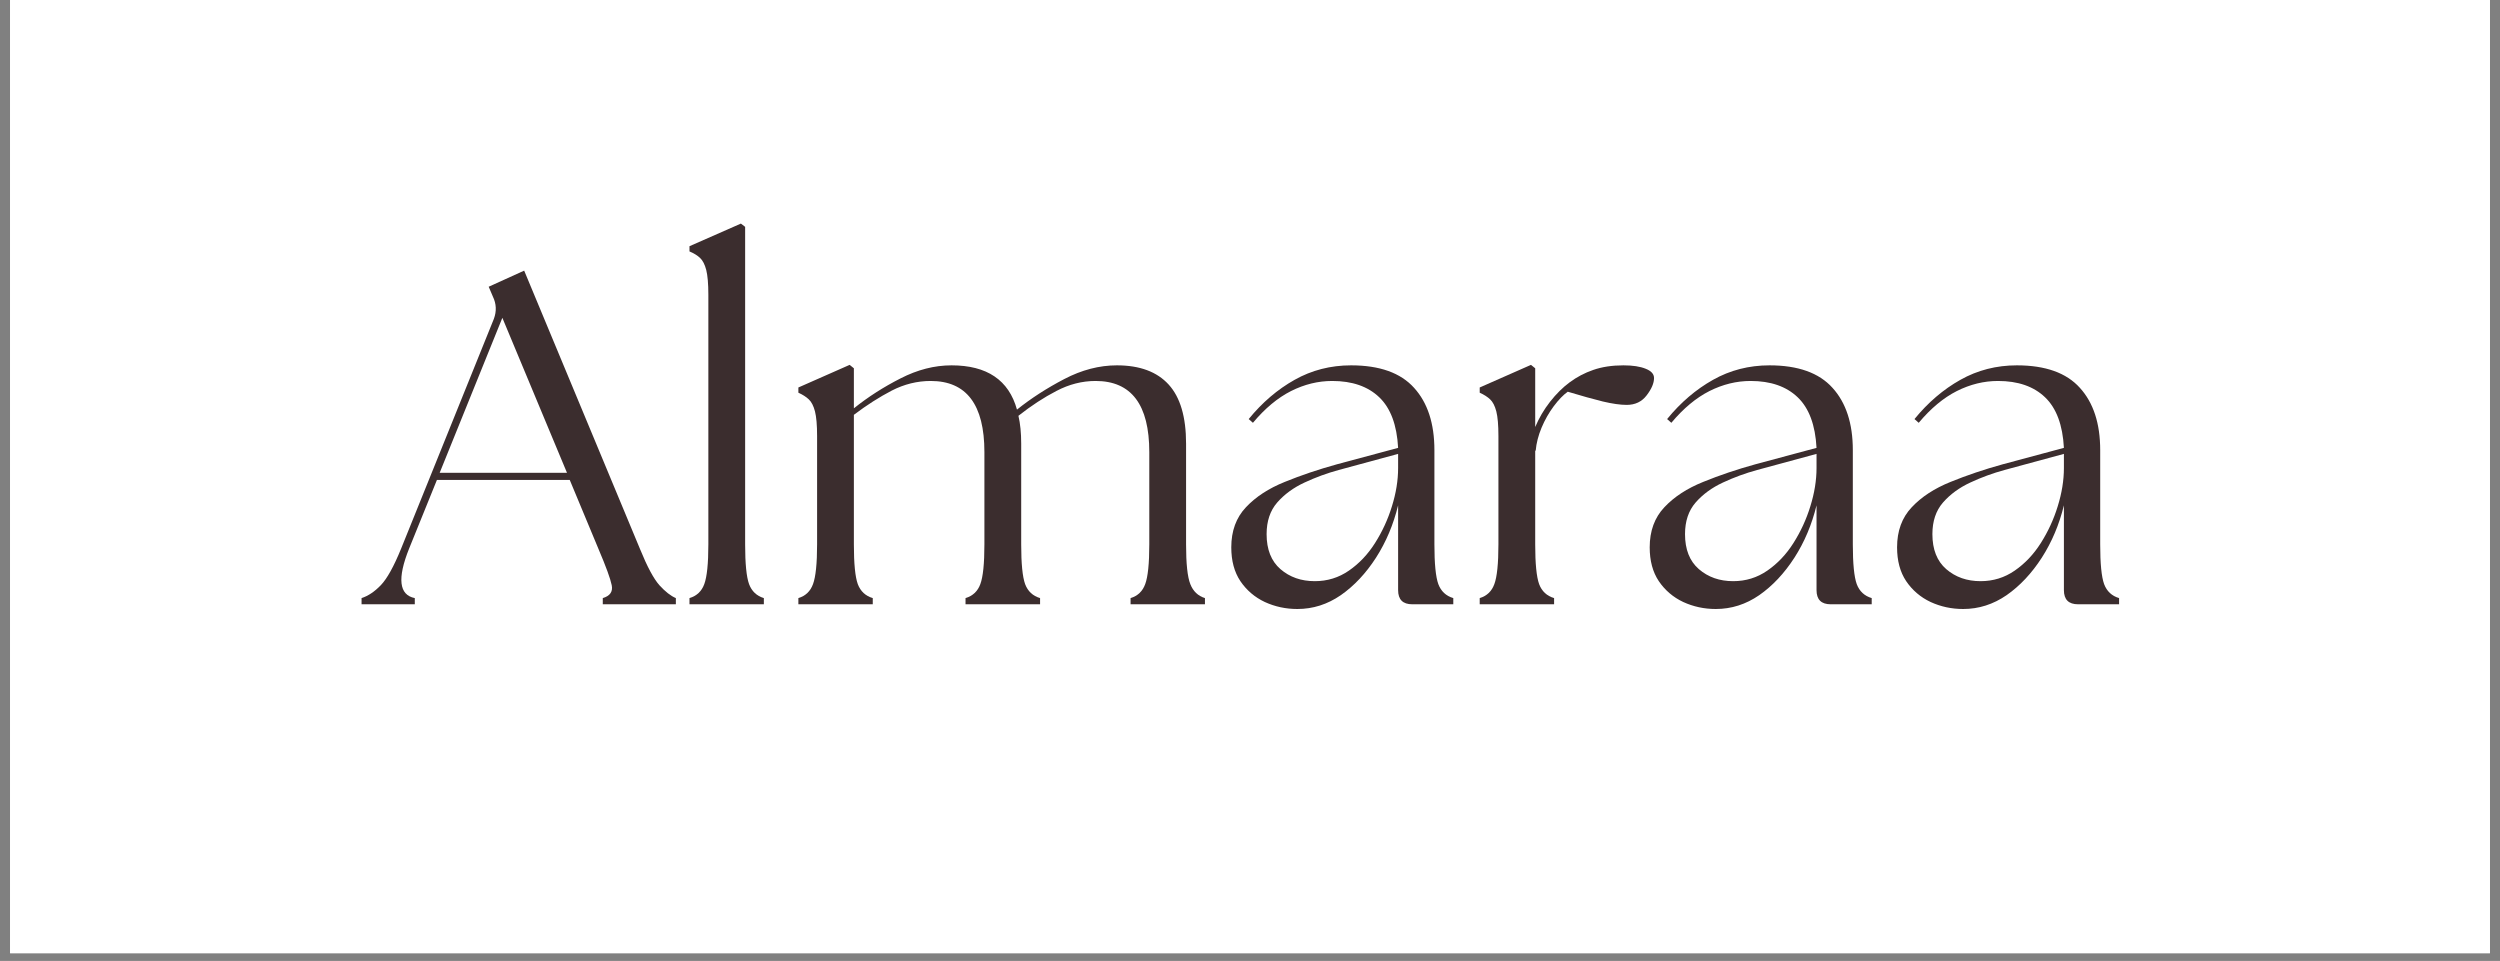
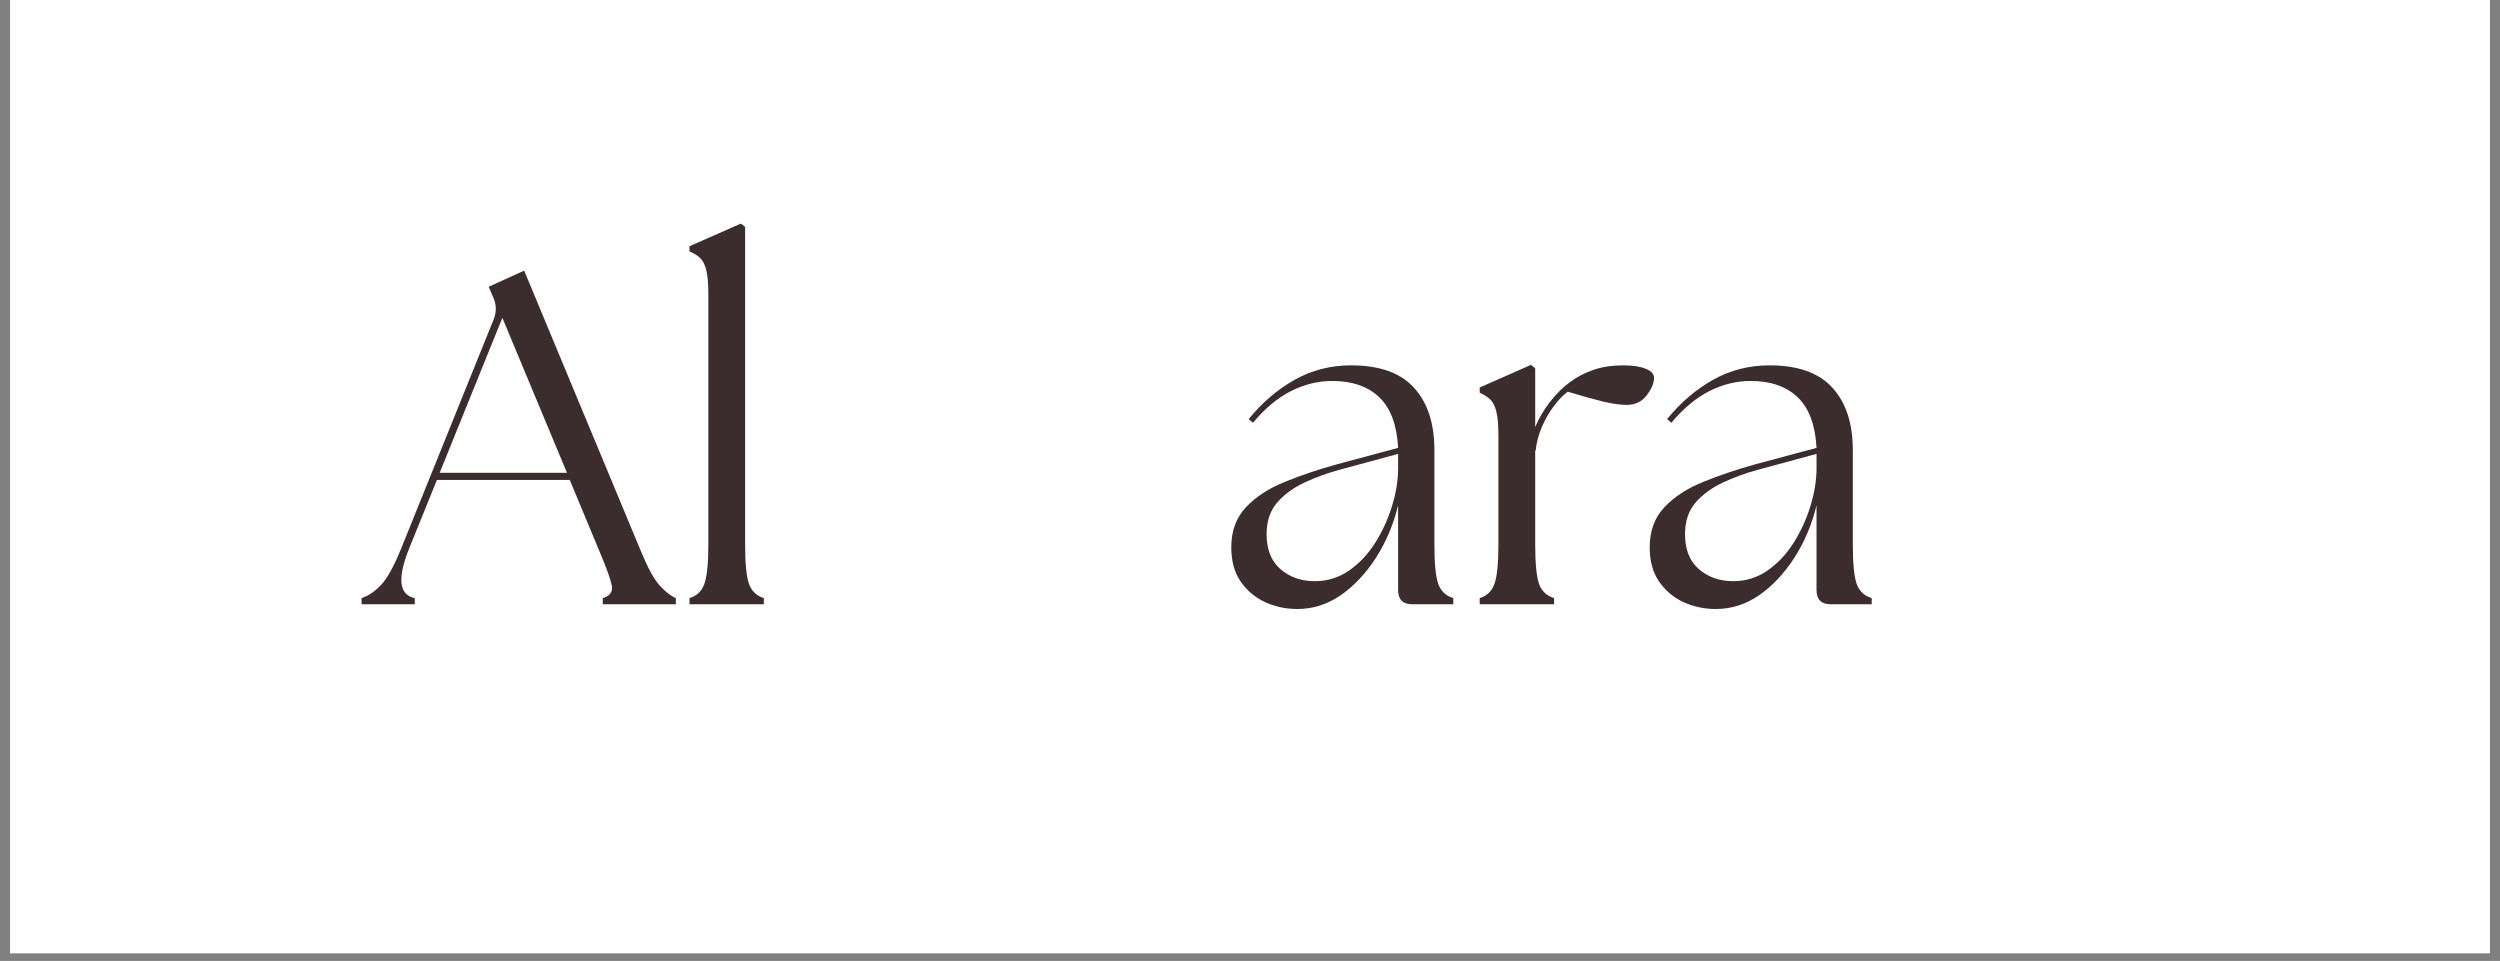
<svg xmlns="http://www.w3.org/2000/svg" version="1.2" preserveAspectRatio="xMidYMid meet" height="123" viewBox="0 0 240 92.25" zoomAndPan="magnify" width="320">
  <rect x="0" y="0" width="240" height="92.25" fill="#808080" stroke="none" />
  <defs>
    <clipPath id="4577961fc9">
      <path d="M 0.969 0 L 239.031 0 L 239.031 91.508 L 0.969 91.508 Z M 0.969 0" />
    </clipPath>
  </defs>
  <g id="d0ff188951">
    <g clip-path="url(#4577961fc9)" clip-rule="nonzero">
      <path d="M 0.969 0 L 239.031 0 L 239.031 91.508 L 0.969 91.508 Z M 0.969 0" style="stroke:none;fill-rule:nonzero;fill:#ffffff;fill-opacity:1;" />
      <path d="M 0.969 0 L 239.031 0 L 239.031 91.508 L 0.969 91.508 Z M 0.969 0" style="stroke:none;fill-rule:nonzero;fill:#ffffff;fill-opacity:1;" />
    </g>
    <g style="fill:#3b2d2e;fill-opacity:1;">
      <g transform="translate(35.476, 58.011)">
        <path d="M -0.766 0 L -0.766 -0.594 C -0.129 -0.801 0.484 -1.211 1.078 -1.828 C 1.68 -2.453 2.332 -3.625 3.031 -5.344 L 11.938 -27.406 C 12.207 -28.133 12.176 -28.844 11.844 -29.531 L 11.438 -30.484 L 14.844 -32.031 L 25.969 -5.297 C 26.656 -3.609 27.273 -2.453 27.828 -1.828 C 28.391 -1.211 28.914 -0.801 29.406 -0.594 L 29.406 0 L 22.391 0 L 22.391 -0.594 C 23.086 -0.801 23.375 -1.211 23.25 -1.828 C 23.125 -2.453 22.703 -3.609 21.984 -5.297 L 19.219 -11.938 L 6.469 -11.938 L 3.797 -5.344 C 2.648 -2.477 2.832 -0.895 4.344 -0.594 L 4.344 0 Z M 6.734 -12.625 L 18.953 -12.625 L 12.75 -27.5 Z M 6.734 -12.625" style="stroke:none" />
      </g>
    </g>
    <g style="fill:#3b2d2e;fill-opacity:1;">
      <g transform="translate(64.471, 58.011)">
        <path d="M 1.719 0 L 1.719 -0.594 C 2.414 -0.801 2.891 -1.25 3.141 -1.938 C 3.398 -2.633 3.531 -3.906 3.531 -5.75 L 3.531 -29.719 C 3.531 -30.77 3.461 -31.562 3.328 -32.094 C 3.191 -32.625 2.992 -33.008 2.734 -33.25 C 2.484 -33.488 2.145 -33.695 1.719 -33.875 L 1.719 -34.375 L 6.656 -36.547 L 7.062 -36.234 L 7.062 -5.75 C 7.062 -3.906 7.188 -2.633 7.438 -1.938 C 7.695 -1.25 8.172 -0.801 8.859 -0.594 L 8.859 0 Z M 1.719 0" style="stroke:none" />
      </g>
    </g>
    <g style="fill:#3b2d2e;fill-opacity:1;">
      <g transform="translate(75.191, 58.011)">
-         <path d="M 1.453 0 L 1.453 -0.594 C 2.141 -0.801 2.609 -1.25 2.859 -1.938 C 3.117 -2.633 3.25 -3.906 3.25 -5.75 L 3.25 -16.156 C 3.25 -17.207 3.18 -17.992 3.047 -18.516 C 2.91 -19.047 2.711 -19.43 2.453 -19.672 C 2.203 -19.91 1.867 -20.125 1.453 -20.312 L 1.453 -20.812 L 6.375 -22.984 L 6.781 -22.656 L 6.781 -18.812 C 8.145 -19.906 9.641 -20.863 11.266 -21.688 C 12.891 -22.52 14.52 -22.938 16.156 -22.938 C 19.562 -22.938 21.656 -21.52 22.438 -18.688 C 23.789 -19.77 25.305 -20.75 26.984 -21.625 C 28.66 -22.5 30.344 -22.938 32.031 -22.938 C 34.227 -22.938 35.883 -22.32 37 -21.094 C 38.113 -19.875 38.672 -17.984 38.672 -15.422 L 38.672 -5.75 C 38.672 -3.906 38.805 -2.633 39.078 -1.938 C 39.348 -1.25 39.816 -0.801 40.484 -0.594 L 40.484 0 L 33.344 0 L 33.344 -0.594 C 34.031 -0.801 34.5 -1.25 34.75 -1.938 C 35.008 -2.633 35.141 -3.906 35.141 -5.75 L 35.141 -14.609 C 35.141 -19.16 33.422 -21.438 29.984 -21.438 C 28.691 -21.438 27.441 -21.117 26.234 -20.484 C 25.023 -19.859 23.805 -19.062 22.578 -18.094 C 22.754 -17.344 22.844 -16.453 22.844 -15.422 L 22.844 -5.75 C 22.844 -3.906 22.969 -2.633 23.219 -1.938 C 23.477 -1.25 23.957 -0.801 24.656 -0.594 L 24.656 0 L 17.5 0 L 17.5 -0.594 C 18.195 -0.801 18.672 -1.25 18.922 -1.938 C 19.18 -2.633 19.312 -3.906 19.312 -5.75 L 19.312 -14.609 C 19.312 -19.16 17.594 -21.438 14.156 -21.438 C 12.863 -21.438 11.617 -21.129 10.422 -20.516 C 9.234 -19.898 8.02 -19.125 6.781 -18.188 L 6.781 -5.75 C 6.781 -3.906 6.906 -2.633 7.156 -1.938 C 7.414 -1.25 7.895 -0.801 8.594 -0.594 L 8.594 0 Z M 1.453 0" style="stroke:none" />
-       </g>
+         </g>
    </g>
    <g style="fill:#3b2d2e;fill-opacity:1;">
      <g transform="translate(116.625, 58.011)">
        <path d="M 18.953 0 C 18.047 0 17.594 -0.453 17.594 -1.359 L 17.594 -9.5 C 17.145 -7.656 16.438 -5.977 15.469 -4.469 C 14.5 -2.969 13.375 -1.77 12.094 -0.875 C 10.812 0.008 9.422 0.453 7.922 0.453 C 6.805 0.453 5.766 0.227 4.797 -0.219 C 3.828 -0.676 3.047 -1.344 2.453 -2.219 C 1.867 -3.094 1.578 -4.176 1.578 -5.469 C 1.578 -7.039 2.047 -8.32 2.984 -9.312 C 3.922 -10.312 5.164 -11.125 6.719 -11.75 C 8.27 -12.383 9.938 -12.945 11.719 -13.438 L 17.594 -15.016 C 17.477 -17.211 16.875 -18.832 15.781 -19.875 C 14.695 -20.914 13.191 -21.438 11.266 -21.438 C 9.91 -21.438 8.594 -21.113 7.312 -20.469 C 6.031 -19.82 4.812 -18.805 3.656 -17.422 L 3.25 -17.781 C 4.551 -19.375 6.02 -20.629 7.656 -21.547 C 9.301 -22.473 11.109 -22.938 13.078 -22.938 C 15.816 -22.938 17.832 -22.219 19.125 -20.781 C 20.426 -19.352 21.078 -17.359 21.078 -14.797 L 21.078 -5.75 C 21.078 -3.906 21.203 -2.633 21.453 -1.938 C 21.711 -1.25 22.191 -0.801 22.891 -0.594 L 22.891 0 Z M 4.969 -6.734 C 4.969 -5.266 5.41 -4.145 6.297 -3.375 C 7.191 -2.602 8.289 -2.219 9.594 -2.219 C 10.801 -2.219 11.895 -2.555 12.875 -3.234 C 13.852 -3.91 14.688 -4.789 15.375 -5.875 C 16.07 -6.969 16.613 -8.145 17 -9.406 C 17.395 -10.676 17.594 -11.898 17.594 -13.078 L 17.594 -14.438 L 11.891 -12.891 C 10.773 -12.586 9.68 -12.188 8.609 -11.688 C 7.547 -11.195 6.672 -10.555 5.984 -9.766 C 5.305 -8.984 4.969 -7.973 4.969 -6.734 Z M 4.969 -6.734" style="stroke:none" />
      </g>
    </g>
    <g style="fill:#3b2d2e;fill-opacity:1;">
      <g transform="translate(140.599, 58.011)">
        <path d="M 1.453 0 L 1.453 -0.594 C 2.141 -0.801 2.609 -1.25 2.859 -1.938 C 3.117 -2.633 3.25 -3.906 3.25 -5.75 L 3.25 -16.156 C 3.25 -17.207 3.18 -17.992 3.047 -18.516 C 2.91 -19.047 2.711 -19.43 2.453 -19.672 C 2.203 -19.91 1.867 -20.125 1.453 -20.312 L 1.453 -20.812 L 6.375 -22.984 L 6.781 -22.656 L 6.781 -17.016 C 7.145 -17.879 7.617 -18.688 8.203 -19.438 C 8.797 -20.195 9.426 -20.82 10.094 -21.312 C 10.781 -21.82 11.535 -22.219 12.359 -22.5 C 13.191 -22.789 14.156 -22.938 15.25 -22.938 C 16.145 -22.938 16.859 -22.828 17.391 -22.609 C 17.922 -22.398 18.188 -22.102 18.188 -21.719 C 18.188 -21.227 17.953 -20.676 17.484 -20.062 C 17.016 -19.445 16.375 -19.141 15.562 -19.141 C 14.957 -19.141 14.191 -19.25 13.266 -19.469 C 12.348 -19.695 11.227 -20.008 9.906 -20.406 C 9.477 -20.102 9.031 -19.641 8.562 -19.016 C 8.102 -18.398 7.711 -17.711 7.391 -16.953 C 7.078 -16.203 6.891 -15.469 6.828 -14.75 L 6.781 -14.75 L 6.781 -5.75 C 6.781 -3.906 6.906 -2.633 7.156 -1.938 C 7.414 -1.25 7.895 -0.801 8.594 -0.594 L 8.594 0 Z M 1.453 0" style="stroke:none" />
      </g>
    </g>
    <g style="fill:#3b2d2e;fill-opacity:1;">
      <g transform="translate(156.793, 58.011)">
        <path d="M 18.953 0 C 18.047 0 17.594 -0.453 17.594 -1.359 L 17.594 -9.5 C 17.145 -7.656 16.438 -5.977 15.469 -4.469 C 14.5 -2.969 13.375 -1.77 12.094 -0.875 C 10.812 0.008 9.422 0.453 7.922 0.453 C 6.805 0.453 5.766 0.227 4.797 -0.219 C 3.828 -0.676 3.047 -1.344 2.453 -2.219 C 1.867 -3.094 1.578 -4.176 1.578 -5.469 C 1.578 -7.039 2.047 -8.32 2.984 -9.312 C 3.922 -10.312 5.164 -11.125 6.719 -11.75 C 8.27 -12.383 9.938 -12.945 11.719 -13.438 L 17.594 -15.016 C 17.477 -17.211 16.875 -18.832 15.781 -19.875 C 14.695 -20.914 13.191 -21.438 11.266 -21.438 C 9.91 -21.438 8.594 -21.113 7.312 -20.469 C 6.031 -19.82 4.812 -18.805 3.656 -17.422 L 3.25 -17.781 C 4.551 -19.375 6.02 -20.629 7.656 -21.547 C 9.301 -22.473 11.109 -22.938 13.078 -22.938 C 15.816 -22.938 17.832 -22.219 19.125 -20.781 C 20.426 -19.352 21.078 -17.359 21.078 -14.797 L 21.078 -5.75 C 21.078 -3.906 21.203 -2.633 21.453 -1.938 C 21.711 -1.25 22.191 -0.801 22.891 -0.594 L 22.891 0 Z M 4.969 -6.734 C 4.969 -5.266 5.41 -4.145 6.297 -3.375 C 7.191 -2.602 8.289 -2.219 9.594 -2.219 C 10.801 -2.219 11.895 -2.555 12.875 -3.234 C 13.852 -3.91 14.688 -4.789 15.375 -5.875 C 16.07 -6.969 16.613 -8.145 17 -9.406 C 17.395 -10.676 17.594 -11.898 17.594 -13.078 L 17.594 -14.438 L 11.891 -12.891 C 10.773 -12.586 9.68 -12.188 8.609 -11.688 C 7.547 -11.195 6.672 -10.555 5.984 -9.766 C 5.305 -8.984 4.969 -7.973 4.969 -6.734 Z M 4.969 -6.734" style="stroke:none" />
      </g>
    </g>
    <g style="fill:#3b2d2e;fill-opacity:1;">
      <g transform="translate(180.541, 58.011)">
-         <path d="M 18.953 0 C 18.047 0 17.594 -0.453 17.594 -1.359 L 17.594 -9.5 C 17.145 -7.656 16.438 -5.977 15.469 -4.469 C 14.5 -2.969 13.375 -1.77 12.094 -0.875 C 10.812 0.008 9.422 0.453 7.922 0.453 C 6.805 0.453 5.766 0.227 4.797 -0.219 C 3.828 -0.676 3.047 -1.344 2.453 -2.219 C 1.867 -3.094 1.578 -4.176 1.578 -5.469 C 1.578 -7.039 2.047 -8.32 2.984 -9.312 C 3.922 -10.312 5.164 -11.125 6.719 -11.75 C 8.27 -12.383 9.938 -12.945 11.719 -13.438 L 17.594 -15.016 C 17.477 -17.211 16.875 -18.832 15.781 -19.875 C 14.695 -20.914 13.191 -21.438 11.266 -21.438 C 9.91 -21.438 8.594 -21.113 7.312 -20.469 C 6.031 -19.82 4.812 -18.805 3.656 -17.422 L 3.25 -17.781 C 4.551 -19.375 6.02 -20.629 7.656 -21.547 C 9.301 -22.473 11.109 -22.938 13.078 -22.938 C 15.816 -22.938 17.832 -22.219 19.125 -20.781 C 20.426 -19.352 21.078 -17.359 21.078 -14.797 L 21.078 -5.75 C 21.078 -3.906 21.203 -2.633 21.453 -1.938 C 21.711 -1.25 22.191 -0.801 22.891 -0.594 L 22.891 0 Z M 4.969 -6.734 C 4.969 -5.266 5.41 -4.145 6.297 -3.375 C 7.191 -2.602 8.289 -2.219 9.594 -2.219 C 10.801 -2.219 11.895 -2.555 12.875 -3.234 C 13.852 -3.91 14.688 -4.789 15.375 -5.875 C 16.07 -6.969 16.613 -8.145 17 -9.406 C 17.395 -10.676 17.594 -11.898 17.594 -13.078 L 17.594 -14.438 L 11.891 -12.891 C 10.773 -12.586 9.68 -12.188 8.609 -11.688 C 7.547 -11.195 6.672 -10.555 5.984 -9.766 C 5.305 -8.984 4.969 -7.973 4.969 -6.734 Z M 4.969 -6.734" style="stroke:none" />
-       </g>
+         </g>
    </g>
  </g>
</svg>